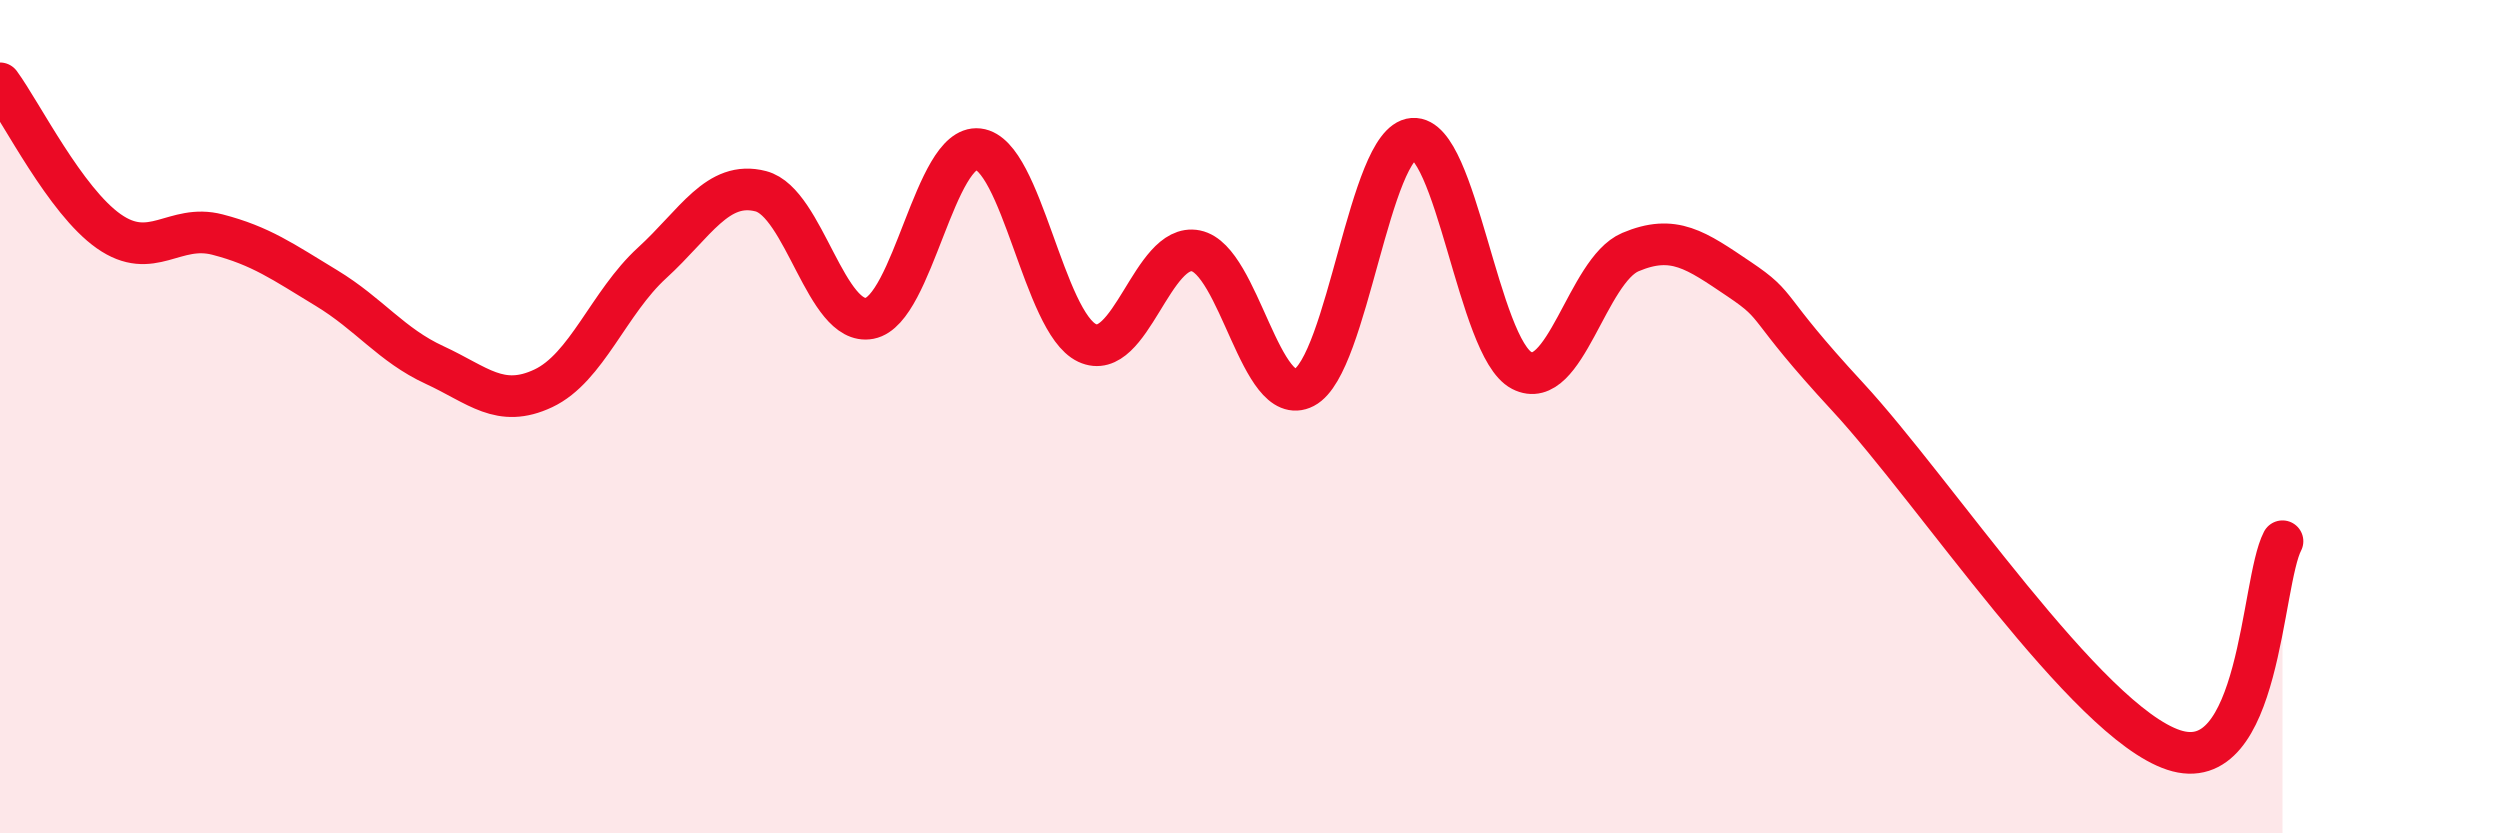
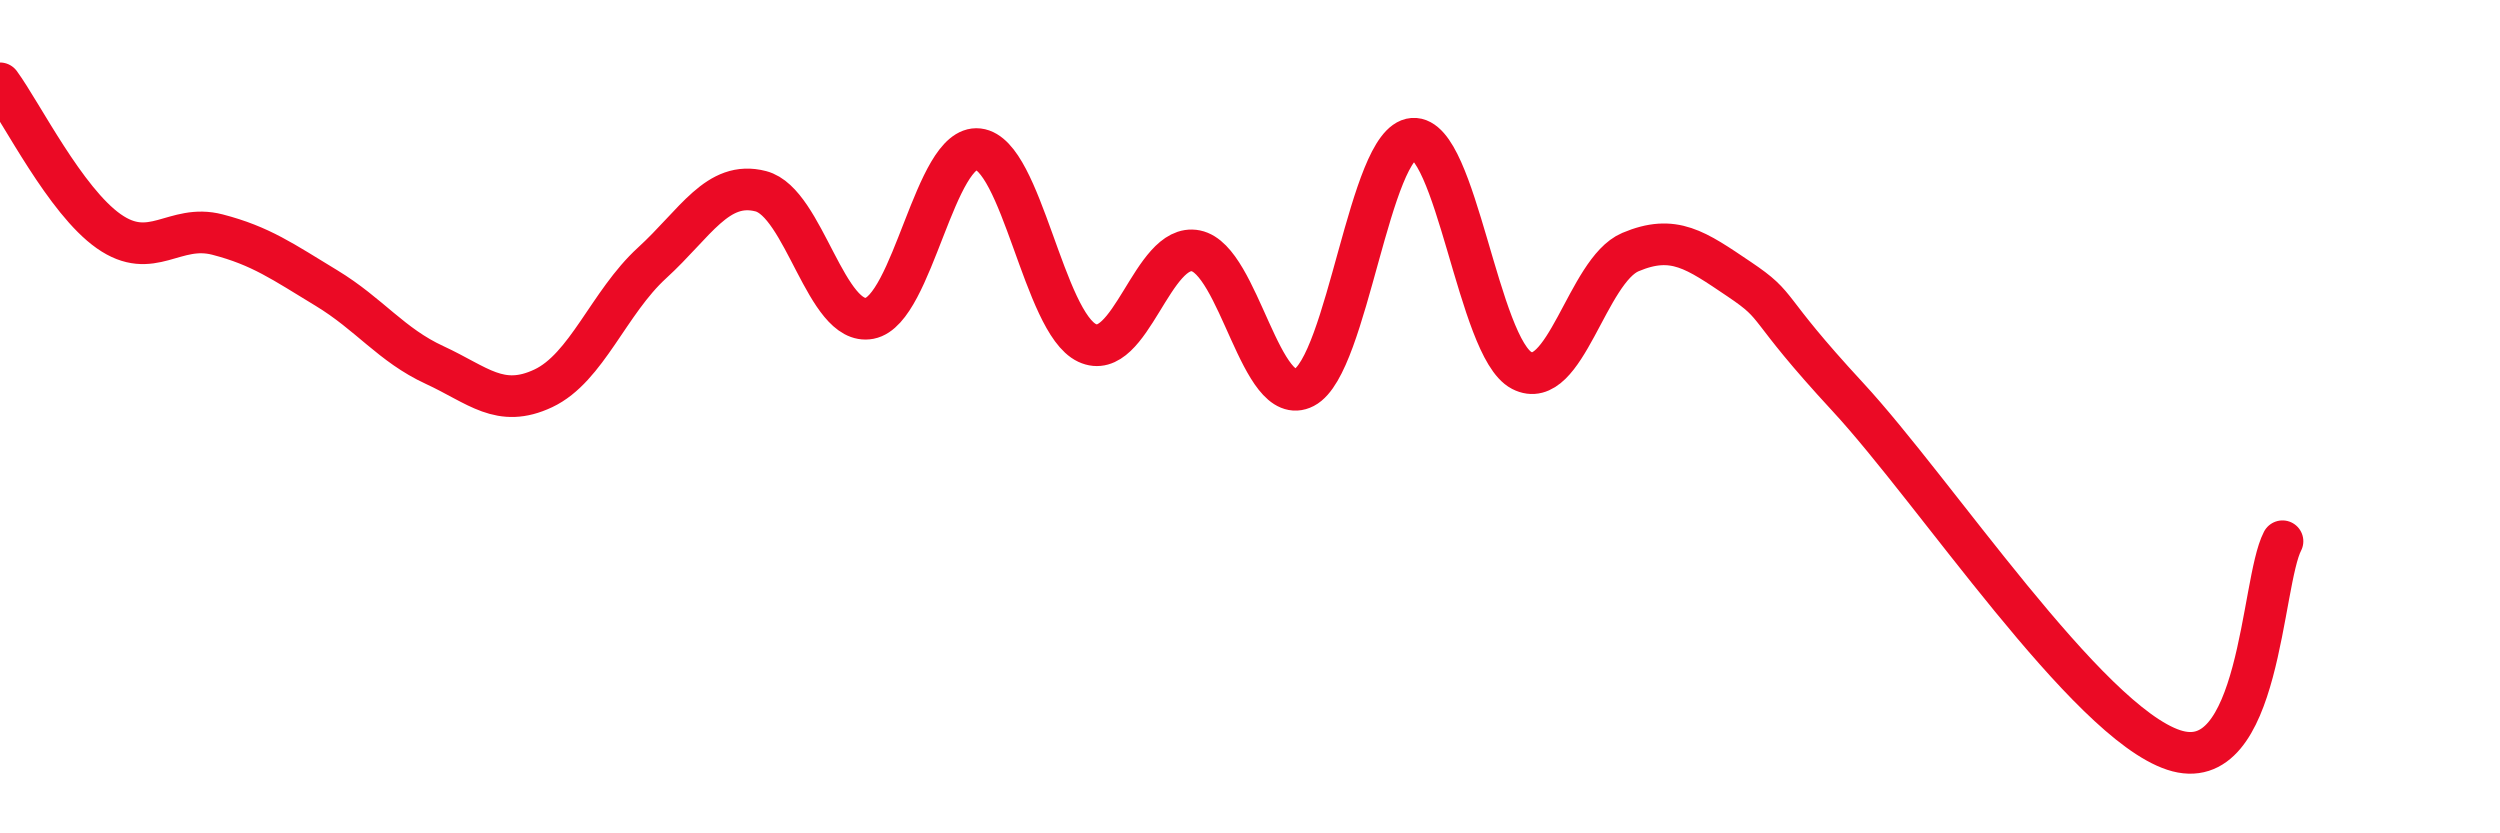
<svg xmlns="http://www.w3.org/2000/svg" width="60" height="20" viewBox="0 0 60 20">
-   <path d="M 0,2 C 0.52,2.71 1.57,4.82 2.61,5.55 C 3.65,6.28 4.18,5.36 5.22,5.63 C 6.26,5.9 6.79,6.28 7.83,6.91 C 8.87,7.54 9.39,8.28 10.43,8.76 C 11.47,9.24 12,9.81 13.04,9.32 C 14.08,8.83 14.61,7.26 15.65,6.31 C 16.69,5.36 17.22,4.32 18.26,4.59 C 19.3,4.86 19.83,7.84 20.87,7.64 C 21.91,7.44 22.44,3.46 23.48,3.58 C 24.52,3.7 25.05,7.74 26.09,8.23 C 27.13,8.72 27.66,5.81 28.7,6.02 C 29.74,6.23 30.26,9.84 31.3,9.3 C 32.34,8.76 32.87,3.41 33.91,3.33 C 34.95,3.25 35.48,8.35 36.52,8.89 C 37.56,9.43 38.09,6.49 39.13,6.05 C 40.17,5.61 40.7,6 41.74,6.7 C 42.78,7.4 42.26,7.27 44.35,9.53 C 46.44,11.79 50.08,17.31 52.17,18 C 54.26,18.69 54.26,13.99 54.78,12.99L54.78 20L0 20Z" fill="#EB0A25" opacity="0.1" stroke-linecap="round" stroke-linejoin="round" />
  <path d="M 0,2 C 0.52,2.71 1.57,4.82 2.61,5.55 C 3.65,6.28 4.18,5.36 5.22,5.63 C 6.26,5.9 6.79,6.28 7.83,6.91 C 8.87,7.54 9.39,8.28 10.43,8.76 C 11.47,9.24 12,9.81 13.04,9.32 C 14.08,8.83 14.61,7.26 15.65,6.31 C 16.69,5.36 17.22,4.32 18.26,4.59 C 19.3,4.86 19.83,7.84 20.87,7.64 C 21.91,7.44 22.44,3.46 23.48,3.58 C 24.52,3.7 25.05,7.74 26.09,8.23 C 27.13,8.72 27.66,5.81 28.7,6.02 C 29.74,6.23 30.26,9.84 31.3,9.3 C 32.34,8.76 32.87,3.41 33.91,3.33 C 34.95,3.25 35.48,8.35 36.52,8.89 C 37.56,9.43 38.09,6.49 39.13,6.05 C 40.17,5.61 40.7,6 41.74,6.7 C 42.78,7.4 42.26,7.27 44.35,9.53 C 46.44,11.79 50.08,17.31 52.17,18 C 54.26,18.69 54.26,13.99 54.78,12.99" stroke="#EB0A25" stroke-width="1" fill="none" stroke-linecap="round" stroke-linejoin="round" />
</svg>